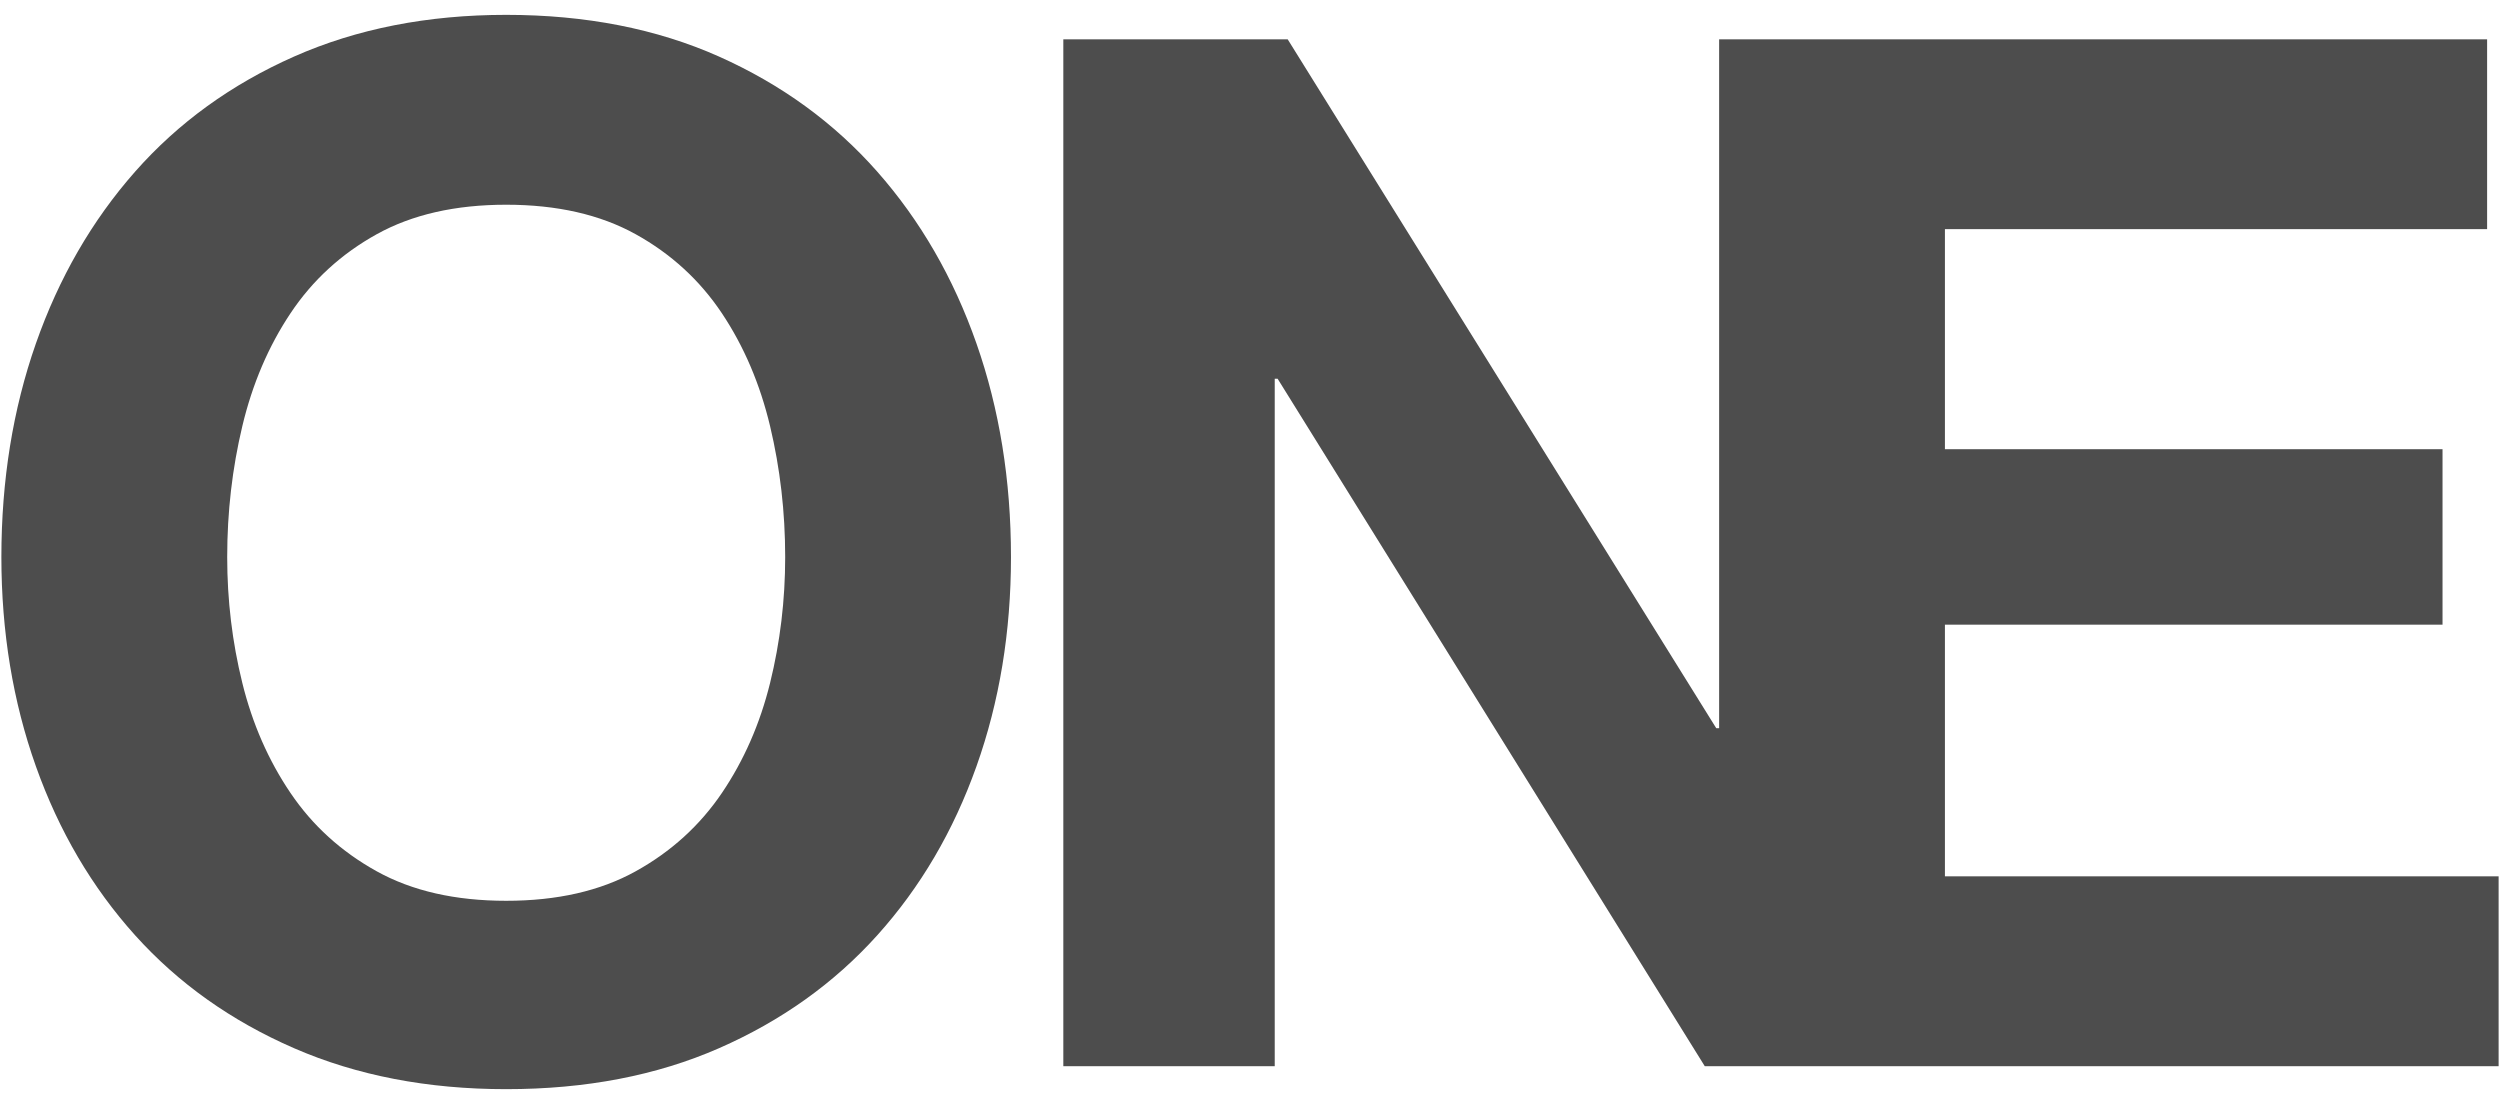
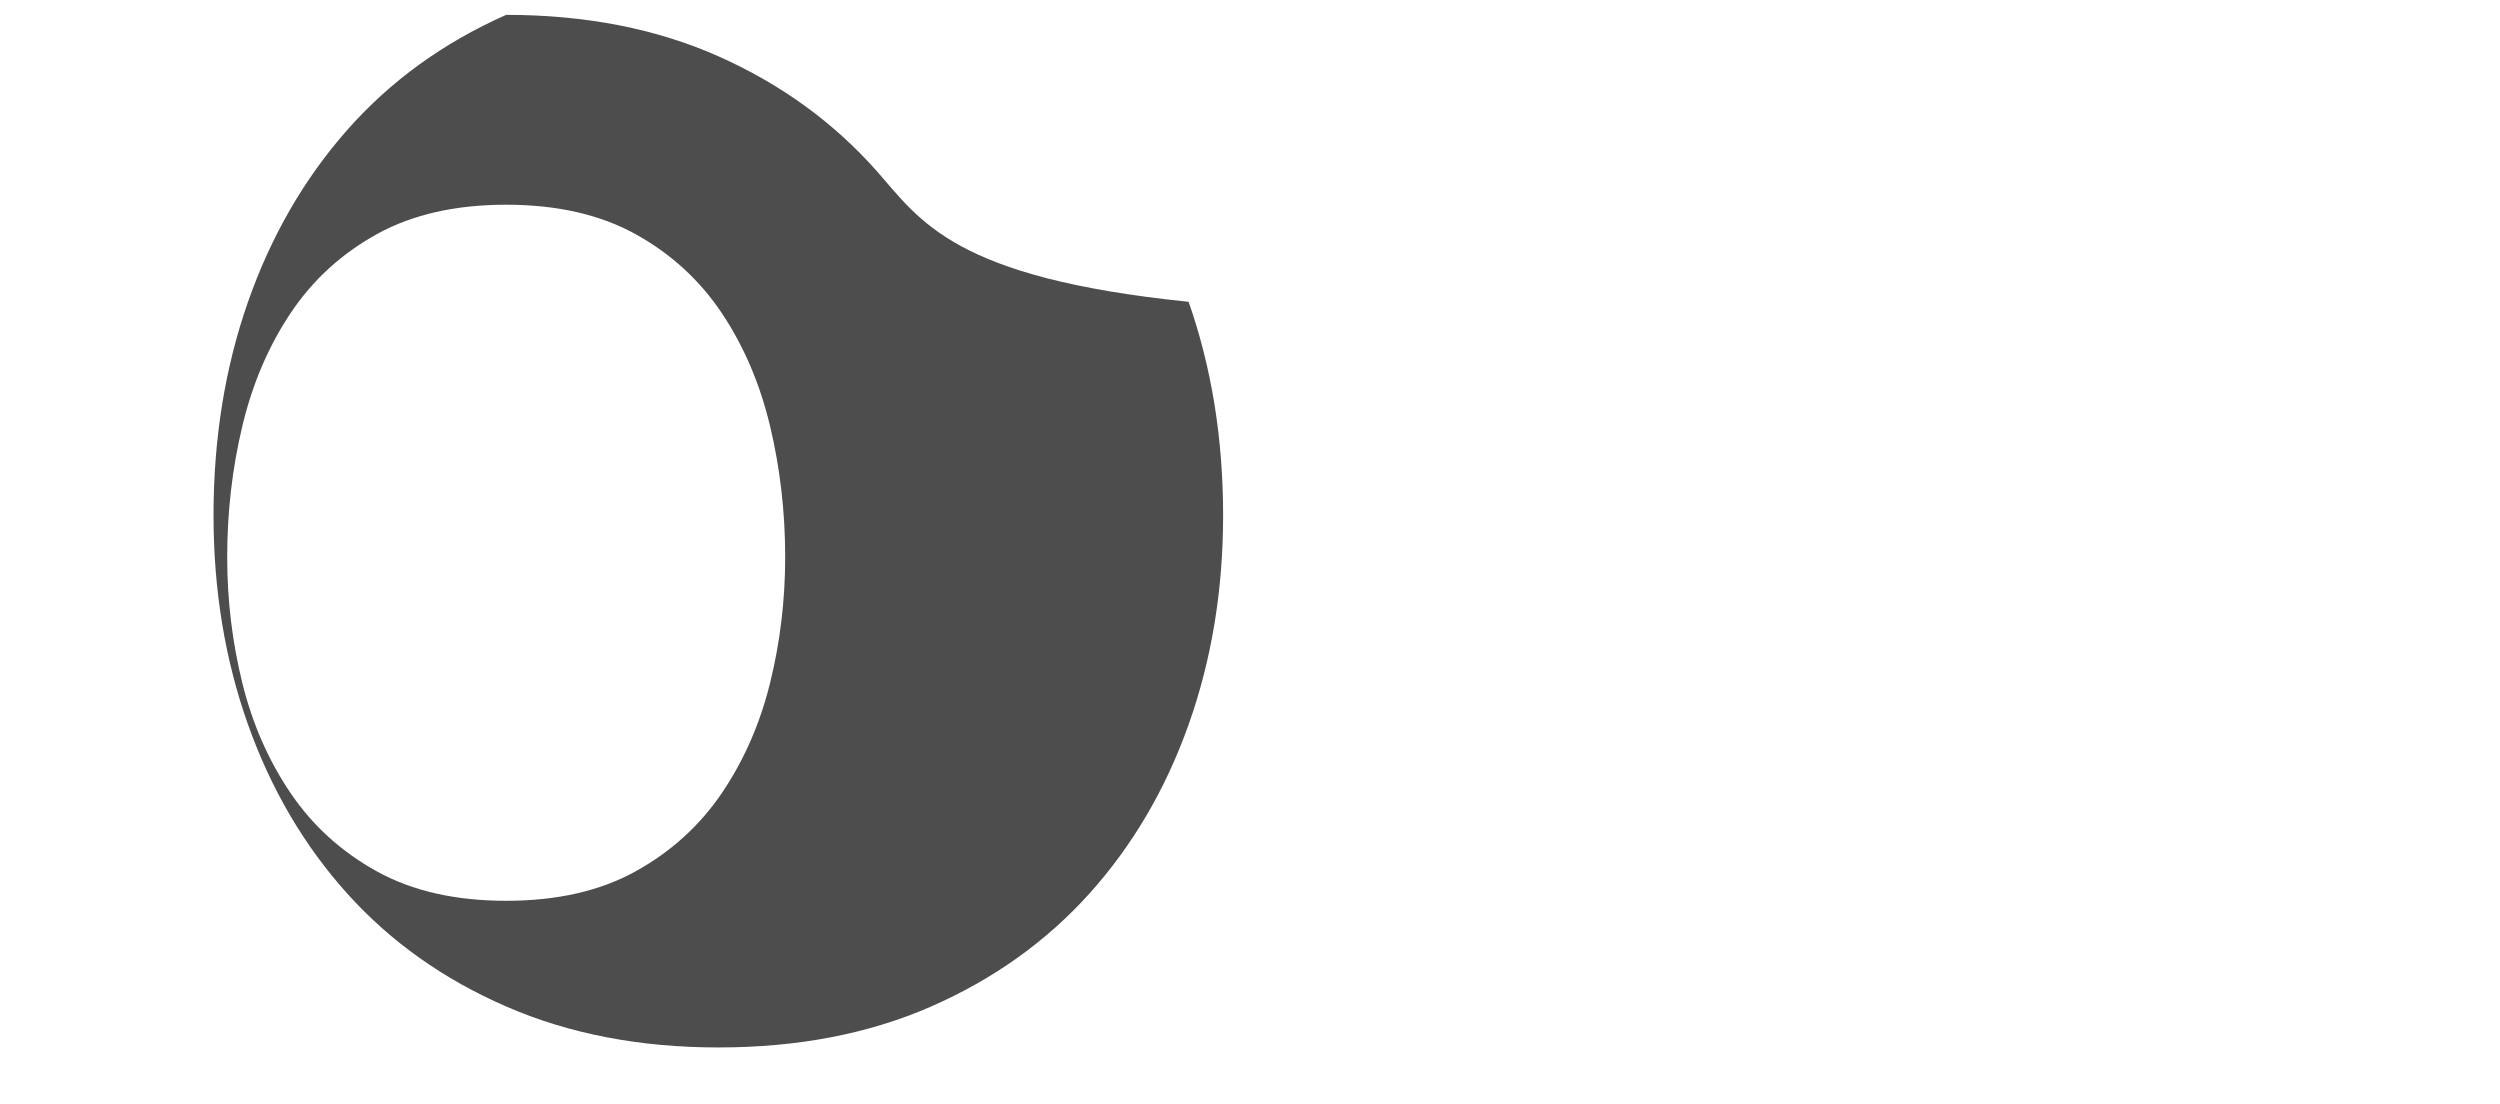
<svg xmlns="http://www.w3.org/2000/svg" version="1.1" id="Layer_1" x="0px" y="0px" width="172.093px" height="76px" viewBox="0 0 172.093 76" enable-background="new 0 0 172.093 76" xml:space="preserve">
  <g>
-     <path fill="#4D4D4D" d="M60.386,11.814c-2.97-3.366-6.601-6.005-10.89-7.92c-4.291-1.913-9.175-2.871-14.652-2.871   c-5.412,0-10.28,0.958-14.603,2.871c-4.323,1.915-7.969,4.554-10.939,7.92c-2.97,3.366-5.247,7.311-6.831,11.831   c-1.584,4.521-2.376,9.422-2.376,14.701c0,5.147,0.792,9.95,2.376,14.405s3.861,8.332,6.831,11.633   c2.971,3.301,6.616,5.891,10.939,7.771c4.322,1.881,9.19,2.82,14.603,2.82c5.478,0,10.361-0.939,14.652-2.82   c4.289-1.881,7.92-4.471,10.89-7.771c2.971-3.301,5.247-7.178,6.831-11.633s2.376-9.258,2.376-14.405   c0-5.279-0.792-10.18-2.376-14.701C65.633,19.125,63.356,15.181,60.386,11.814z M53.011,47.01c-0.693,2.807-1.799,5.33-3.316,7.574   c-1.52,2.244-3.499,4.043-5.94,5.395c-2.442,1.354-5.412,2.029-8.91,2.029c-3.499,0-6.469-0.676-8.91-2.029   c-2.442-1.352-4.422-3.15-5.939-5.395c-1.52-2.244-2.624-4.768-3.316-7.574c-0.693-2.805-1.04-5.693-1.04-8.663   c0-3.102,0.347-6.104,1.04-9.009c0.692-2.903,1.797-5.495,3.316-7.771c1.518-2.277,3.497-4.092,5.939-5.445   c2.441-1.352,5.411-2.029,8.91-2.029c3.498,0,6.468,0.678,8.91,2.029c2.441,1.354,4.421,3.168,5.94,5.445   c1.518,2.276,2.623,4.868,3.316,7.771c0.692,2.904,1.039,5.907,1.039,9.009C54.05,41.316,53.703,44.205,53.011,47.01z" />
-     <polygon fill="#4D4D4D" points="133.883,60.324 133.883,43 168.137,43 168.137,30.922 133.883,30.922 133.883,15.774    171.206,15.774 171.206,2.707 132.894,2.707 118.34,2.707 118.34,50.129 118.143,50.129 88.641,2.707 73.196,2.707 73.196,73.393    87.749,73.393 87.749,26.07 87.947,26.07 117.351,73.393 118.34,73.393 132.894,73.393 171.998,73.393 171.998,60.324  " />
+     <path fill="#4D4D4D" d="M60.386,11.814c-2.97-3.366-6.601-6.005-10.89-7.92c-4.291-1.913-9.175-2.871-14.652-2.871   c-4.323,1.915-7.969,4.554-10.939,7.92c-2.97,3.366-5.247,7.311-6.831,11.831   c-1.584,4.521-2.376,9.422-2.376,14.701c0,5.147,0.792,9.95,2.376,14.405s3.861,8.332,6.831,11.633   c2.971,3.301,6.616,5.891,10.939,7.771c4.322,1.881,9.19,2.82,14.603,2.82c5.478,0,10.361-0.939,14.652-2.82   c4.289-1.881,7.92-4.471,10.89-7.771c2.971-3.301,5.247-7.178,6.831-11.633s2.376-9.258,2.376-14.405   c0-5.279-0.792-10.18-2.376-14.701C65.633,19.125,63.356,15.181,60.386,11.814z M53.011,47.01c-0.693,2.807-1.799,5.33-3.316,7.574   c-1.52,2.244-3.499,4.043-5.94,5.395c-2.442,1.354-5.412,2.029-8.91,2.029c-3.499,0-6.469-0.676-8.91-2.029   c-2.442-1.352-4.422-3.15-5.939-5.395c-1.52-2.244-2.624-4.768-3.316-7.574c-0.693-2.805-1.04-5.693-1.04-8.663   c0-3.102,0.347-6.104,1.04-9.009c0.692-2.903,1.797-5.495,3.316-7.771c1.518-2.277,3.497-4.092,5.939-5.445   c2.441-1.352,5.411-2.029,8.91-2.029c3.498,0,6.468,0.678,8.91,2.029c2.441,1.354,4.421,3.168,5.94,5.445   c1.518,2.276,2.623,4.868,3.316,7.771c0.692,2.904,1.039,5.907,1.039,9.009C54.05,41.316,53.703,44.205,53.011,47.01z" />
  </g>
</svg>